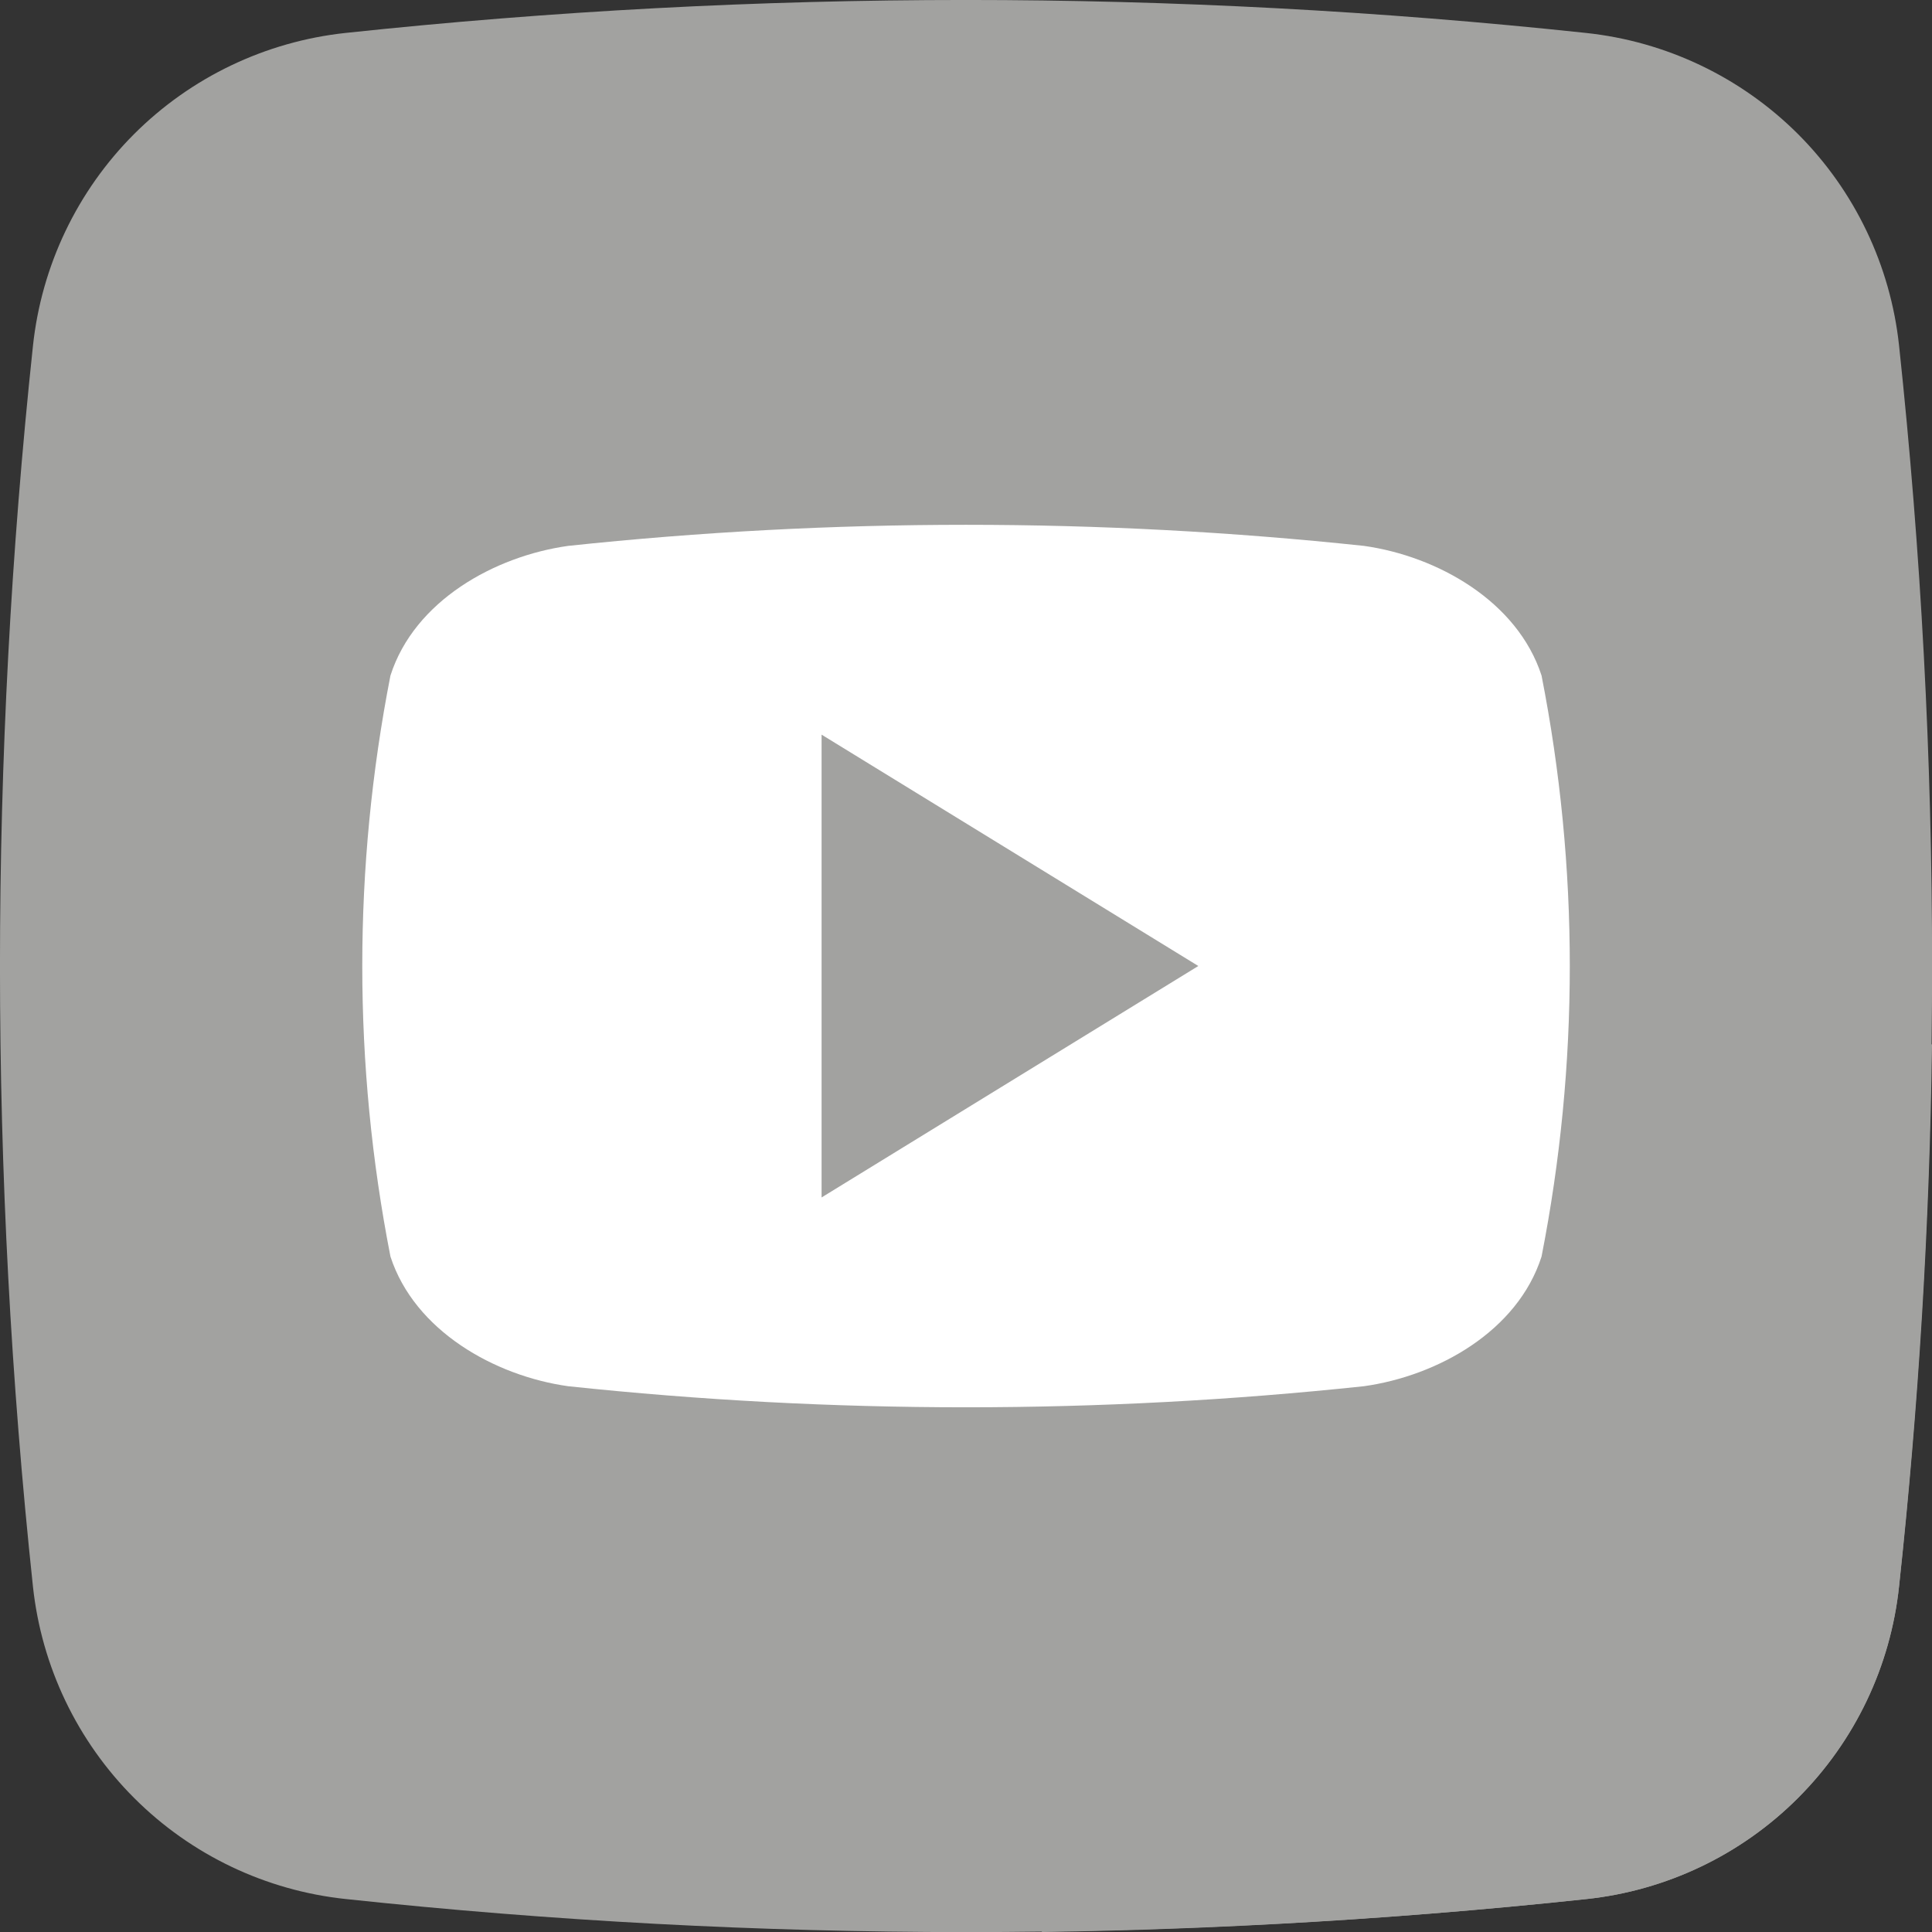
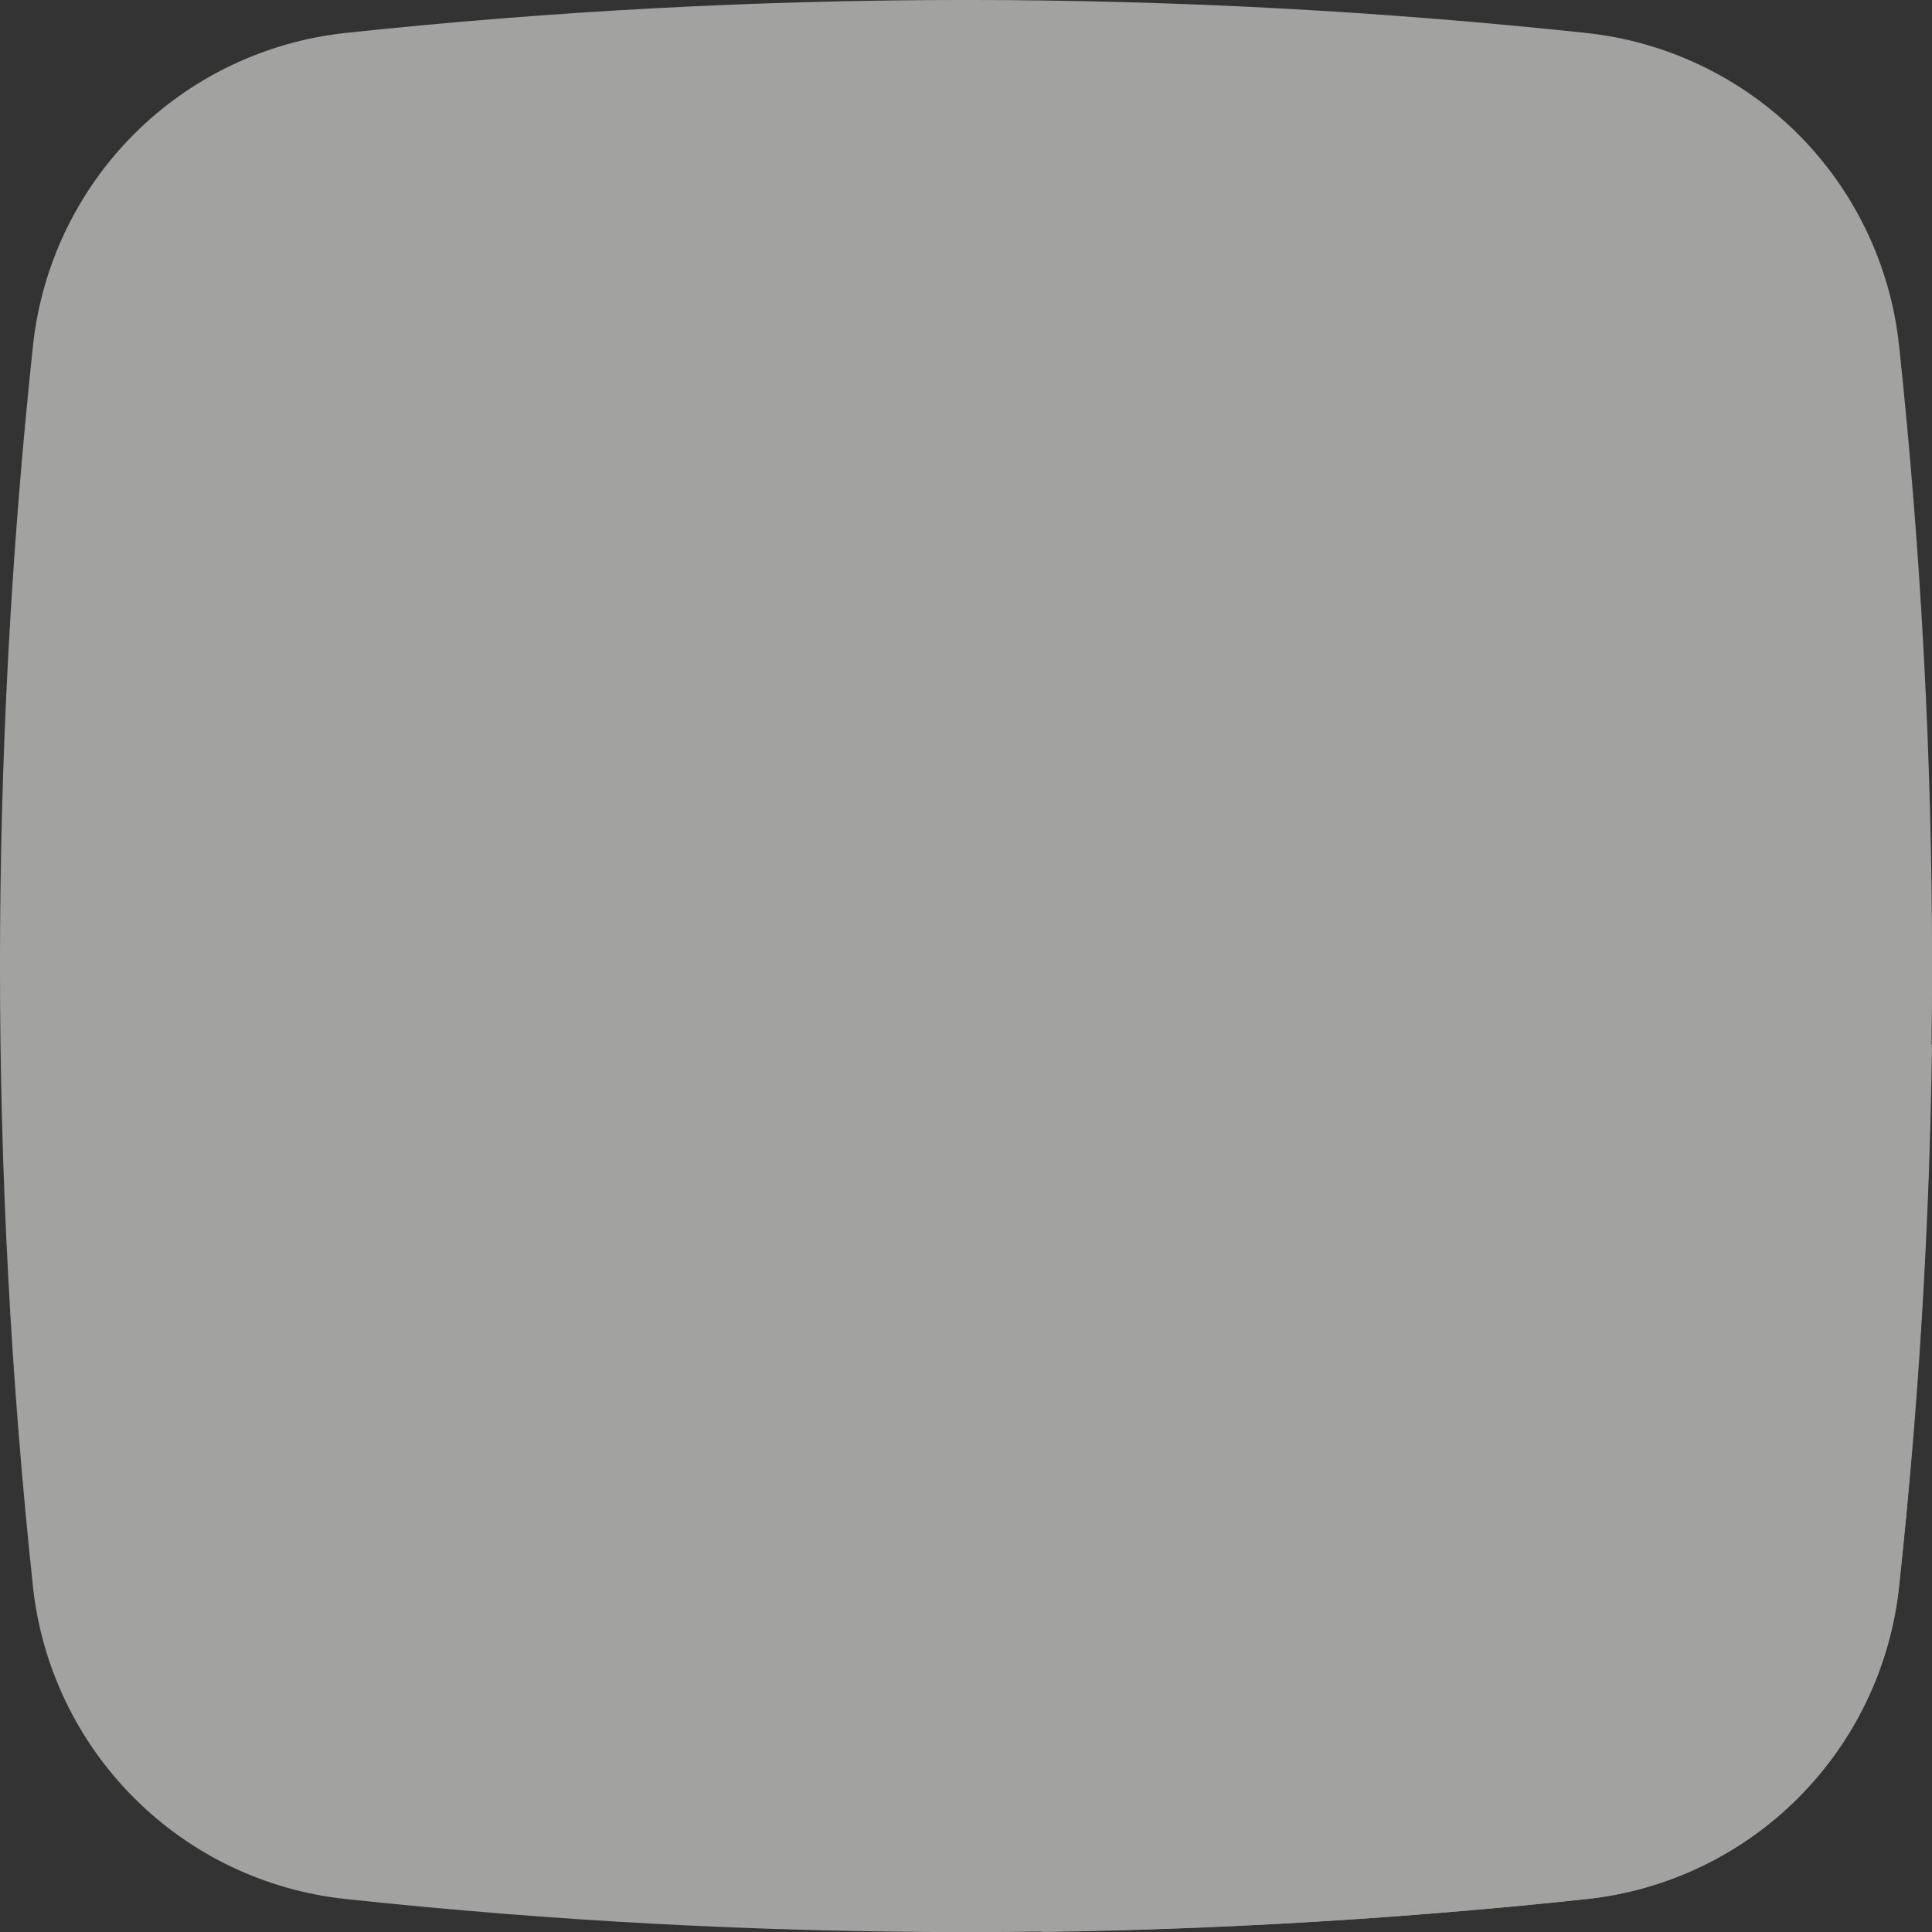
<svg xmlns="http://www.w3.org/2000/svg" width="20" height="20" viewBox="0 0 20 20" fill="none">
  <rect x="0" y="0" width="20" height="20" fill="#333333" stroke="none" />
  <path d="M16.423 19.659C12.155 20.115 7.85 20.115 3.582 19.659C2.753 19.572 1.979 19.203 1.39 18.614C0.8 18.025 0.43 17.252 0.341 16.423C-0.114 12.155 -0.114 7.85 0.341 3.582C0.429 2.753 0.798 1.979 1.386 1.39C1.975 0.8 2.749 0.43 3.577 0.341C7.846 -0.114 12.15 -0.114 16.418 0.341C17.247 0.429 18.021 0.798 18.611 1.386C19.201 1.975 19.57 2.749 19.659 3.577C20.115 7.846 20.115 12.15 19.659 16.418C19.572 17.247 19.203 18.021 18.614 18.611C18.025 19.201 17.252 19.57 16.423 19.659Z" fill="#A2A2A0" />
  <path d="M20 10.815C19.975 12.685 19.862 14.555 19.659 16.423C19.571 17.251 19.202 18.024 18.613 18.613C18.024 19.202 17.251 19.571 16.423 19.659C14.546 19.859 12.668 19.973 10.789 20L4.546 13.75C4.083 5.293 15.313 6.137 15.313 6.137L20 10.815Z" fill="#A2A2A0" />
-   <path d="M15.958 6.993C15.708 6.224 14.881 5.758 14.12 5.651C11.381 5.36 8.619 5.36 5.881 5.651C5.12 5.758 4.29 6.219 4.042 6.993C3.653 8.979 3.653 11.022 4.042 13.008C4.292 13.776 5.12 14.243 5.881 14.35C8.619 14.641 11.381 14.641 14.12 14.35C14.881 14.243 15.71 13.782 15.958 13.008C16.348 11.022 16.348 8.979 15.958 6.993ZM8.505 12.396V7.605L12.405 10C11.09 10.808 9.814 11.591 8.505 12.396Z" fill="white" />
</svg>